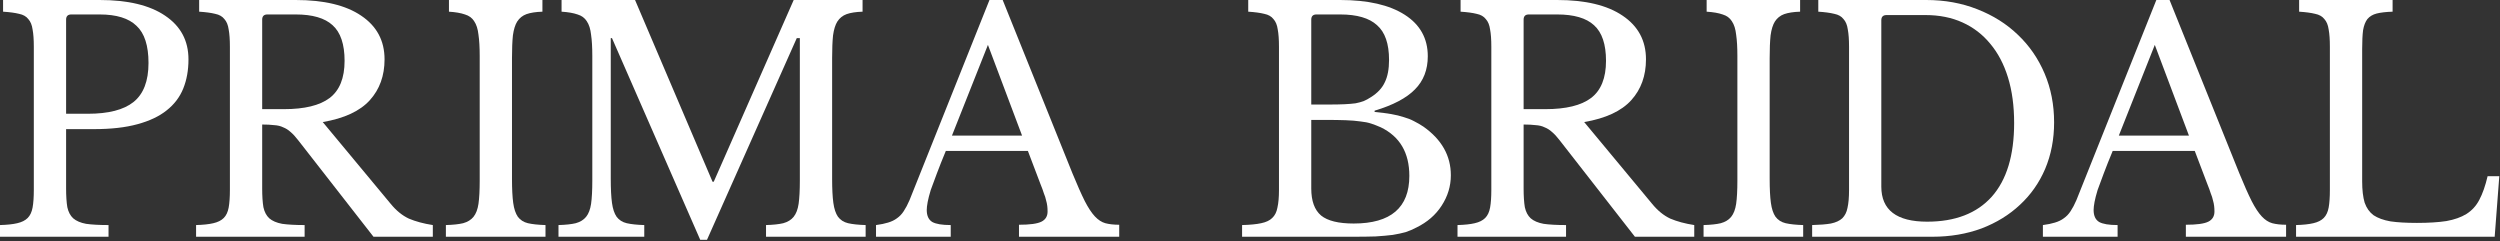
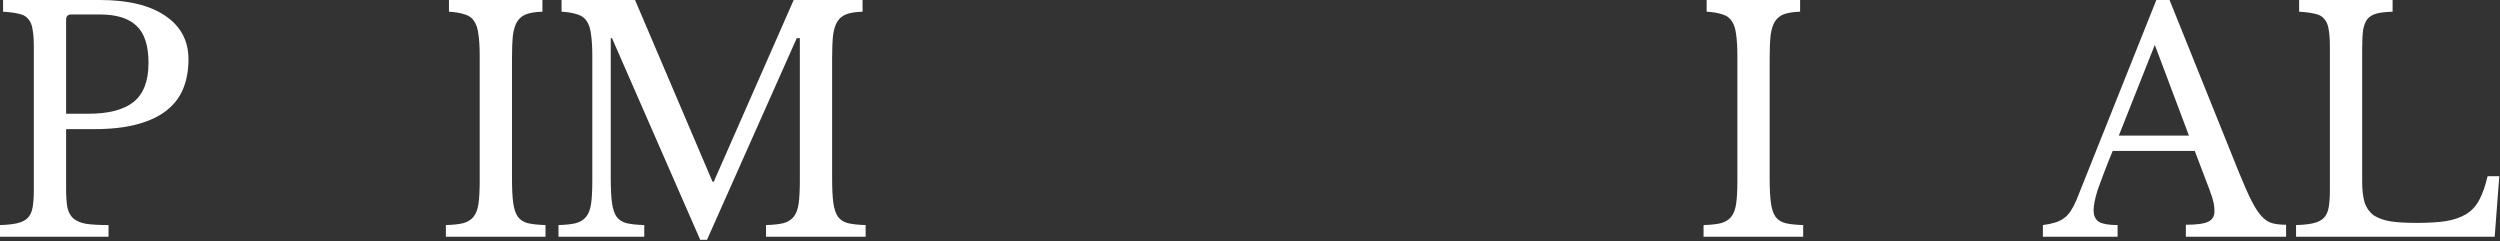
<svg xmlns="http://www.w3.org/2000/svg" width="1358" height="131" viewBox="0 0 1358 131" fill="none">
  <rect x="0" y="0" width="1358" height="131" fill="#333333" stroke="none" />
  <path d="M1355.11 128.599H1247.22V122.252C1251.12 122.141 1254.24 121.807 1256.58 121.25C1259.02 120.694 1260.92 119.747 1262.25 118.411C1263.59 117.075 1264.48 115.182 1264.93 112.733C1265.37 110.283 1265.59 107.11 1265.59 103.213V25.386C1265.59 21.489 1265.37 18.371 1264.93 16.033C1264.59 13.584 1263.81 11.691 1262.59 10.355C1261.47 8.907 1259.8 7.961 1257.58 7.516C1255.35 6.959 1252.46 6.569 1248.89 6.346V0H1299.66V6.346C1296.1 6.458 1293.21 6.792 1290.98 7.349C1288.86 7.905 1287.19 8.907 1285.97 10.355C1284.86 11.802 1284.08 13.806 1283.63 16.367C1283.3 18.928 1283.13 22.324 1283.13 26.555V98.537C1283.13 103.213 1283.58 107.054 1284.47 110.061C1285.47 112.955 1287.08 115.238 1289.31 116.908C1291.65 118.467 1294.71 119.58 1298.5 120.248C1302.28 120.805 1307.07 121.083 1312.86 121.083C1319.2 121.083 1324.55 120.749 1328.89 120.081C1333.23 119.302 1336.85 118.022 1339.75 116.24C1342.75 114.347 1345.09 111.786 1346.76 108.558C1348.54 105.217 1350.05 100.931 1351.27 95.698H1357.62L1355.11 128.599Z" fill="white" />
-   <path d="M1192.2 82.003H1147.61C1145.71 86.568 1144.1 90.632 1142.76 94.195C1141.43 97.646 1140.31 100.652 1139.42 103.213C1138.64 105.774 1138.09 107.945 1137.75 109.727C1137.42 111.508 1137.25 112.955 1137.25 114.069C1137.25 117.186 1138.25 119.358 1140.26 120.582C1142.26 121.696 1145.6 122.252 1150.28 122.252V128.599H1109.7V122.252C1112.26 121.918 1114.43 121.473 1116.21 120.916C1118.1 120.36 1119.72 119.58 1121.05 118.578C1122.5 117.576 1123.72 116.296 1124.73 114.737C1125.84 113.067 1126.9 111.063 1127.9 108.725L1171.32 0H1178.5L1216.42 94.195C1218.98 100.43 1221.2 105.44 1223.1 109.226C1224.99 112.9 1226.83 115.683 1228.61 117.576C1230.39 119.469 1232.28 120.694 1234.29 121.25C1236.4 121.807 1238.91 122.085 1241.8 122.085V128.599H1187.36V122.085C1193.26 122.085 1197.32 121.529 1199.55 120.415C1201.77 119.302 1202.89 117.465 1202.89 114.904C1202.89 113.791 1202.83 112.788 1202.72 111.898C1202.61 110.896 1202.39 109.838 1202.05 108.725C1201.83 107.611 1201.44 106.386 1200.88 105.05C1200.44 103.603 1199.83 101.933 1199.05 100.04L1192.2 82.003ZM1150.95 73.652H1189.03L1170.49 24.384L1150.95 73.652Z" fill="white" />
-   <path d="M984.355 128.599V122.252C988.586 122.141 991.982 121.863 994.543 121.417C997.215 120.861 999.275 119.914 1000.72 118.578C1002.17 117.131 1003.12 115.238 1003.56 112.9C1004.12 110.45 1004.4 107.221 1004.4 103.213V25.386C1004.4 21.489 1004.17 18.371 1003.73 16.033C1003.39 13.584 1002.62 11.691 1001.39 10.355C1000.28 8.907 998.607 7.961 996.38 7.516C994.153 6.959 991.259 6.569 987.696 6.346V0H1046.32C1056.34 0 1065.58 1.67 1074.04 5.01C1082.61 8.351 1089.96 12.971 1096.09 18.872C1102.32 24.773 1107.16 31.788 1110.62 39.916C1114.07 48.044 1115.79 56.895 1115.79 66.471C1115.79 75.601 1114.18 84.007 1110.95 91.689C1107.72 99.26 1103.16 105.774 1097.26 111.23C1091.47 116.685 1084.51 120.972 1076.38 124.09C1068.25 127.096 1059.34 128.599 1049.66 128.599H984.355ZM1024.77 8.184C1022.88 8.184 1021.93 9.13 1021.93 11.023V101.376C1021.93 114.069 1030.23 120.415 1046.82 120.415C1062.07 120.415 1073.76 115.906 1081.89 106.887C1090.02 97.757 1094.08 84.397 1094.08 66.805C1094.08 57.563 1092.97 49.324 1090.74 42.087C1088.51 34.85 1085.29 28.726 1081.06 23.716C1076.94 18.705 1071.93 14.864 1066.02 12.192C1060.12 9.52 1053.44 8.184 1045.98 8.184H1024.77Z" fill="white" />
+   <path d="M1192.2 82.003H1147.61C1145.71 86.568 1144.1 90.632 1142.76 94.195C1141.43 97.646 1140.31 100.652 1139.42 103.213C1138.64 105.774 1138.09 107.945 1137.75 109.727C1137.42 111.508 1137.25 112.955 1137.25 114.069C1137.25 117.186 1138.25 119.358 1140.26 120.582C1142.26 121.696 1145.6 122.252 1150.28 122.252V128.599H1109.7V122.252C1112.26 121.918 1114.43 121.473 1116.21 120.916C1118.1 120.36 1119.72 119.58 1121.05 118.578C1122.5 117.576 1123.72 116.296 1124.73 114.737C1125.84 113.067 1126.9 111.063 1127.9 108.725L1171.32 0H1178.5L1216.42 94.195C1218.98 100.43 1221.2 105.44 1223.1 109.226C1224.99 112.9 1226.83 115.683 1228.61 117.576C1230.39 119.469 1232.28 120.694 1234.29 121.25C1236.4 121.807 1238.91 122.085 1241.8 122.085V128.599H1187.36V122.085C1193.26 122.085 1197.32 121.529 1199.55 120.415C1201.77 119.302 1202.89 117.465 1202.89 114.904C1202.89 113.791 1202.83 112.788 1202.72 111.898C1202.61 110.896 1202.39 109.838 1202.05 108.725C1201.83 107.611 1201.44 106.386 1200.88 105.05C1200.44 103.603 1199.83 101.933 1199.05 100.04ZM1150.95 73.652H1189.03L1170.49 24.384L1150.95 73.652Z" fill="white" />
  <path d="M961.282 97.034C961.282 102.601 961.505 106.999 961.951 110.228C962.396 113.457 963.231 115.962 964.456 117.743C965.792 119.525 967.629 120.694 969.967 121.25C972.417 121.807 975.59 122.141 979.487 122.252V128.599H925.375V122.252C929.272 122.141 932.39 121.807 934.728 121.25C937.177 120.582 939.07 119.413 940.406 117.743C941.742 116.073 942.633 113.735 943.078 110.729C943.524 107.611 943.746 103.436 943.746 98.203V30.396C943.746 25.72 943.524 21.878 943.078 18.872C942.744 15.755 941.965 13.305 940.74 11.524C939.627 9.742 937.957 8.518 935.73 7.85C933.503 7.07 930.608 6.569 927.045 6.346V0H977.817V6.346C974.254 6.458 971.359 6.903 969.132 7.683C967.017 8.462 965.346 9.798 964.122 11.691C963.008 13.472 962.229 15.977 961.784 19.206C961.45 22.435 961.282 26.555 961.282 31.565V97.034Z" fill="white" />
-   <path d="M894.097 32.233C894.097 41.141 891.425 48.545 886.08 54.446C880.736 60.347 872.218 64.299 860.528 66.304L897.437 110.729C900.443 114.403 903.728 117.075 907.291 118.745C910.965 120.304 915.307 121.473 920.318 122.252V128.599H888.084L847.167 76.157C845.719 74.264 844.327 72.761 842.991 71.648C841.767 70.534 840.43 69.7 838.983 69.143C837.647 68.475 836.032 68.085 834.14 67.974C832.358 67.751 830.187 67.64 827.626 67.64V102.378C827.626 106.498 827.849 109.894 828.294 112.566C828.851 115.127 829.909 117.131 831.467 118.578C833.138 120.026 835.476 121.028 838.482 121.584C841.6 122.03 845.664 122.252 850.674 122.252V128.599H791.719V122.252C795.616 122.141 798.733 121.807 801.071 121.25C803.521 120.694 805.414 119.747 806.75 118.411C808.086 117.075 808.977 115.182 809.422 112.733C809.867 110.283 810.09 107.11 810.09 103.213V25.386C810.09 21.489 809.867 18.371 809.422 16.033C809.088 13.584 808.309 11.691 807.084 10.355C805.97 8.907 804.3 7.961 802.073 7.516C799.847 6.959 796.952 6.569 793.389 6.346V0H845.83C861.196 0 873.053 2.839 881.404 8.518C889.866 14.196 894.097 22.101 894.097 32.233ZM827.626 59.289H839.484C850.618 59.289 858.857 57.285 864.202 53.277C869.658 49.157 872.385 42.421 872.385 33.068C872.385 24.05 870.214 17.592 865.872 13.695C861.641 9.798 854.96 7.85 845.83 7.85H830.465C828.573 7.85 827.626 8.796 827.626 10.689V59.289Z" fill="white" />
-   <path d="M674.699 128.599V122.252C679.042 122.141 682.493 121.807 685.054 121.25C687.726 120.694 689.73 119.747 691.066 118.411C692.514 117.075 693.46 115.182 693.906 112.733C694.462 110.283 694.741 107.11 694.741 103.213V25.386C694.741 21.489 694.518 18.371 694.073 16.033C693.739 13.584 692.959 11.691 691.734 10.355C690.621 8.907 688.951 7.961 686.724 7.516C684.497 6.959 681.602 6.569 678.039 6.346V0H727.976C743.007 0 754.698 2.672 763.048 8.017C771.399 13.361 775.574 20.876 775.574 30.563C775.574 37.912 773.236 43.924 768.56 48.6C763.995 53.277 756.702 57.118 746.681 60.124V60.792C750.133 61.126 753.139 61.516 755.7 61.961C758.261 62.407 760.543 62.963 762.547 63.631C764.551 64.188 766.389 64.912 768.059 65.803C769.84 66.693 771.566 67.695 773.236 68.809C783.145 75.823 788.1 84.619 788.1 95.197C788.1 101.098 786.43 106.609 783.09 111.731C779.861 116.741 775.296 120.694 769.395 123.589C767.502 124.591 765.553 125.426 763.549 126.094C761.545 126.65 759.207 127.151 756.535 127.597C753.863 127.931 750.745 128.209 747.182 128.432C743.731 128.543 739.611 128.599 734.823 128.599H674.699ZM735.324 121.417C755.477 121.417 765.554 112.788 765.554 95.531C765.554 82.949 760.376 74.153 750.021 69.143C748.24 68.363 746.514 67.695 744.844 67.139C743.174 66.582 741.226 66.192 738.999 65.97C736.772 65.635 734.1 65.413 730.982 65.302C727.976 65.19 724.246 65.135 719.792 65.135H712.277V102.378C712.277 109.17 714.058 114.069 717.621 117.075C721.184 119.97 727.085 121.417 735.324 121.417ZM721.629 56.784C725.081 56.784 727.976 56.728 730.314 56.617C732.652 56.506 734.656 56.339 736.326 56.116C737.997 55.782 739.444 55.392 740.669 54.947C742.005 54.39 743.341 53.666 744.677 52.776C748.24 50.549 750.745 47.877 752.193 44.759C753.751 41.642 754.531 37.578 754.531 32.567C754.531 23.771 752.36 17.48 748.017 13.695C743.786 9.798 737.106 7.85 727.976 7.85H715.116C713.223 7.85 712.277 8.796 712.277 10.689V56.784H721.629Z" fill="white" />
-   <path d="M558.355 82.003H513.763C511.87 86.568 510.256 90.632 508.92 94.195C507.584 97.646 506.47 100.652 505.58 103.213C504.8 105.774 504.244 107.945 503.91 109.727C503.575 111.508 503.408 112.955 503.408 114.069C503.408 117.186 504.411 119.358 506.415 120.582C508.419 121.696 511.759 122.252 516.435 122.252V128.599H475.852V122.252C478.412 121.918 480.584 121.473 482.365 120.916C484.258 120.36 485.872 119.58 487.208 118.578C488.656 117.576 489.881 116.296 490.883 114.737C491.996 113.067 493.054 111.063 494.056 108.725L537.479 0H544.66L582.572 94.195C585.133 100.43 587.36 105.44 589.252 109.226C591.145 112.9 592.982 115.683 594.764 117.576C596.545 119.469 598.438 120.694 600.442 121.25C602.558 121.807 605.063 122.085 607.958 122.085V128.599H553.512V122.085C559.413 122.085 563.477 121.529 565.704 120.415C567.931 119.302 569.044 117.465 569.044 114.904C569.044 113.791 568.988 112.788 568.877 111.898C568.766 110.896 568.543 109.838 568.209 108.725C567.986 107.611 567.597 106.386 567.04 105.05C566.595 103.603 565.982 101.933 565.203 100.04L558.355 82.003ZM517.103 73.652H555.182L536.644 24.384L517.103 73.652Z" fill="white" />
  <path d="M387.712 98.704L431.135 0H468.546V6.346C464.983 6.458 462.088 6.903 459.861 7.683C457.745 8.462 456.075 9.798 454.851 11.691C453.737 13.472 452.958 15.977 452.512 19.206C452.178 22.435 452.011 26.555 452.011 31.565V97.034C452.011 102.601 452.234 106.999 452.679 110.228C453.125 113.457 453.96 115.962 455.185 117.743C456.521 119.525 458.358 120.694 460.696 121.25C463.146 121.807 466.319 122.141 470.216 122.252V128.599H416.104V122.252C420.001 122.141 423.118 121.807 425.457 121.25C427.906 120.582 429.799 119.413 431.135 117.743C432.471 116.073 433.362 113.735 433.807 110.729C434.253 107.611 434.475 103.436 434.475 98.203V20.709H432.805L384.038 130.269H380.363L332.431 20.709H331.763V97.034C331.763 102.601 331.986 106.999 332.431 110.228C332.876 113.457 333.712 115.962 334.936 117.743C336.272 119.525 338.109 120.694 340.448 121.25C342.897 121.807 346.07 122.141 349.967 122.252V128.599H303.371V122.252C307.268 122.141 310.386 121.807 312.724 121.25C315.173 120.582 317.066 119.413 318.402 117.743C319.738 116.073 320.629 113.735 321.074 110.729C321.52 107.611 321.742 103.436 321.742 98.203V30.396C321.742 25.72 321.52 21.878 321.074 18.872C320.74 15.755 319.961 13.305 318.736 11.524C317.623 9.742 315.953 8.518 313.726 7.85C311.499 7.07 308.604 6.569 305.041 6.346V0H344.957L387.044 98.704H387.712Z" fill="white" />
  <path d="M278.111 97.034C278.111 102.601 278.333 106.999 278.779 110.228C279.224 113.457 280.059 115.962 281.284 117.743C282.62 119.525 284.457 120.694 286.795 121.25C289.245 121.807 292.418 122.141 296.315 122.252V128.599H242.203V122.252C246.1 122.141 249.218 121.807 251.556 121.25C254.005 120.582 255.898 119.413 257.234 117.743C258.57 116.073 259.461 113.735 259.906 110.729C260.352 107.611 260.574 103.436 260.574 98.203V30.396C260.574 25.72 260.352 21.878 259.906 18.872C259.572 15.755 258.793 13.305 257.568 11.524C256.455 9.742 254.785 8.518 252.558 7.85C250.331 7.07 247.436 6.569 243.873 6.346V0H294.645V6.346C291.082 6.458 288.187 6.903 285.96 7.683C283.845 8.462 282.175 9.798 280.95 11.691C279.836 13.472 279.057 15.977 278.612 19.206C278.278 22.435 278.111 26.555 278.111 31.565V97.034Z" fill="white" />
-   <path d="M208.89 32.233C208.89 41.141 206.218 48.545 200.873 54.446C195.529 60.347 187.011 64.299 175.32 66.304L212.23 110.729C215.236 114.403 218.521 117.075 222.084 118.745C225.758 120.304 230.1 121.473 235.111 122.252V128.599H202.877L161.96 76.157C160.512 74.264 159.12 72.761 157.784 71.648C156.56 70.534 155.223 69.7 153.776 69.143C152.44 68.475 150.825 68.085 148.933 67.974C147.151 67.751 144.98 67.64 142.419 67.64V102.378C142.419 106.498 142.642 109.894 143.087 112.566C143.644 115.127 144.702 117.131 146.26 118.578C147.931 120.026 150.269 121.028 153.275 121.584C156.393 122.03 160.456 122.252 165.467 122.252V128.599H106.512V122.252C110.409 122.141 113.526 121.807 115.864 121.25C118.314 120.694 120.207 119.747 121.543 118.411C122.879 117.075 123.77 115.182 124.215 112.733C124.66 110.283 124.883 107.11 124.883 103.213V25.386C124.883 21.489 124.66 18.371 124.215 16.033C123.881 13.584 123.102 11.691 121.877 10.355C120.763 8.907 119.093 7.961 116.866 7.516C114.64 6.959 111.745 6.569 108.182 6.346V0H160.623C175.989 0 187.846 2.839 196.197 8.518C204.659 14.196 208.89 22.101 208.89 32.233ZM142.419 59.289H154.277C165.411 59.289 173.65 57.285 178.995 53.277C184.45 49.157 187.178 42.421 187.178 33.068C187.178 24.05 185.007 17.592 180.665 13.695C176.434 9.798 169.753 7.85 160.623 7.85H145.258C143.366 7.85 142.419 8.796 142.419 10.689V59.289Z" fill="white" />
  <path d="M102.378 32.233C102.378 38.134 101.432 43.423 99.539 48.099C97.646 52.776 94.64 56.728 90.52 59.957C86.512 63.186 81.223 65.691 74.654 67.473C68.196 69.254 60.291 70.145 50.938 70.145H35.907V102.378C35.907 106.498 36.13 109.894 36.575 112.566C37.132 115.127 38.19 117.131 39.749 118.578C41.419 120.026 43.757 121.028 46.763 121.584C49.881 122.03 53.945 122.252 58.955 122.252V128.599H0V122.252C3.897 122.141 7.014 121.807 9.353 121.25C11.802 120.694 13.695 119.747 15.031 118.411C16.367 117.075 17.258 115.182 17.703 112.733C18.149 110.283 18.371 107.11 18.371 103.213V25.386C18.371 21.489 18.149 18.371 17.703 16.033C17.369 13.584 16.59 11.691 15.365 10.355C14.252 8.907 12.582 7.961 10.355 7.516C8.128 6.959 5.233 6.569 1.67 6.346V0H54.112C69.477 0 81.335 2.839 89.685 8.518C98.147 14.196 102.378 22.101 102.378 32.233ZM35.907 61.794H47.765C58.899 61.794 67.139 59.679 72.483 55.448C77.939 51.105 80.667 44.035 80.667 34.237C80.667 24.773 78.495 18.037 74.153 14.029C69.922 9.909 63.242 7.85 54.112 7.85H38.747C36.854 7.85 35.907 8.796 35.907 10.689V61.794Z" fill="white" />
</svg>